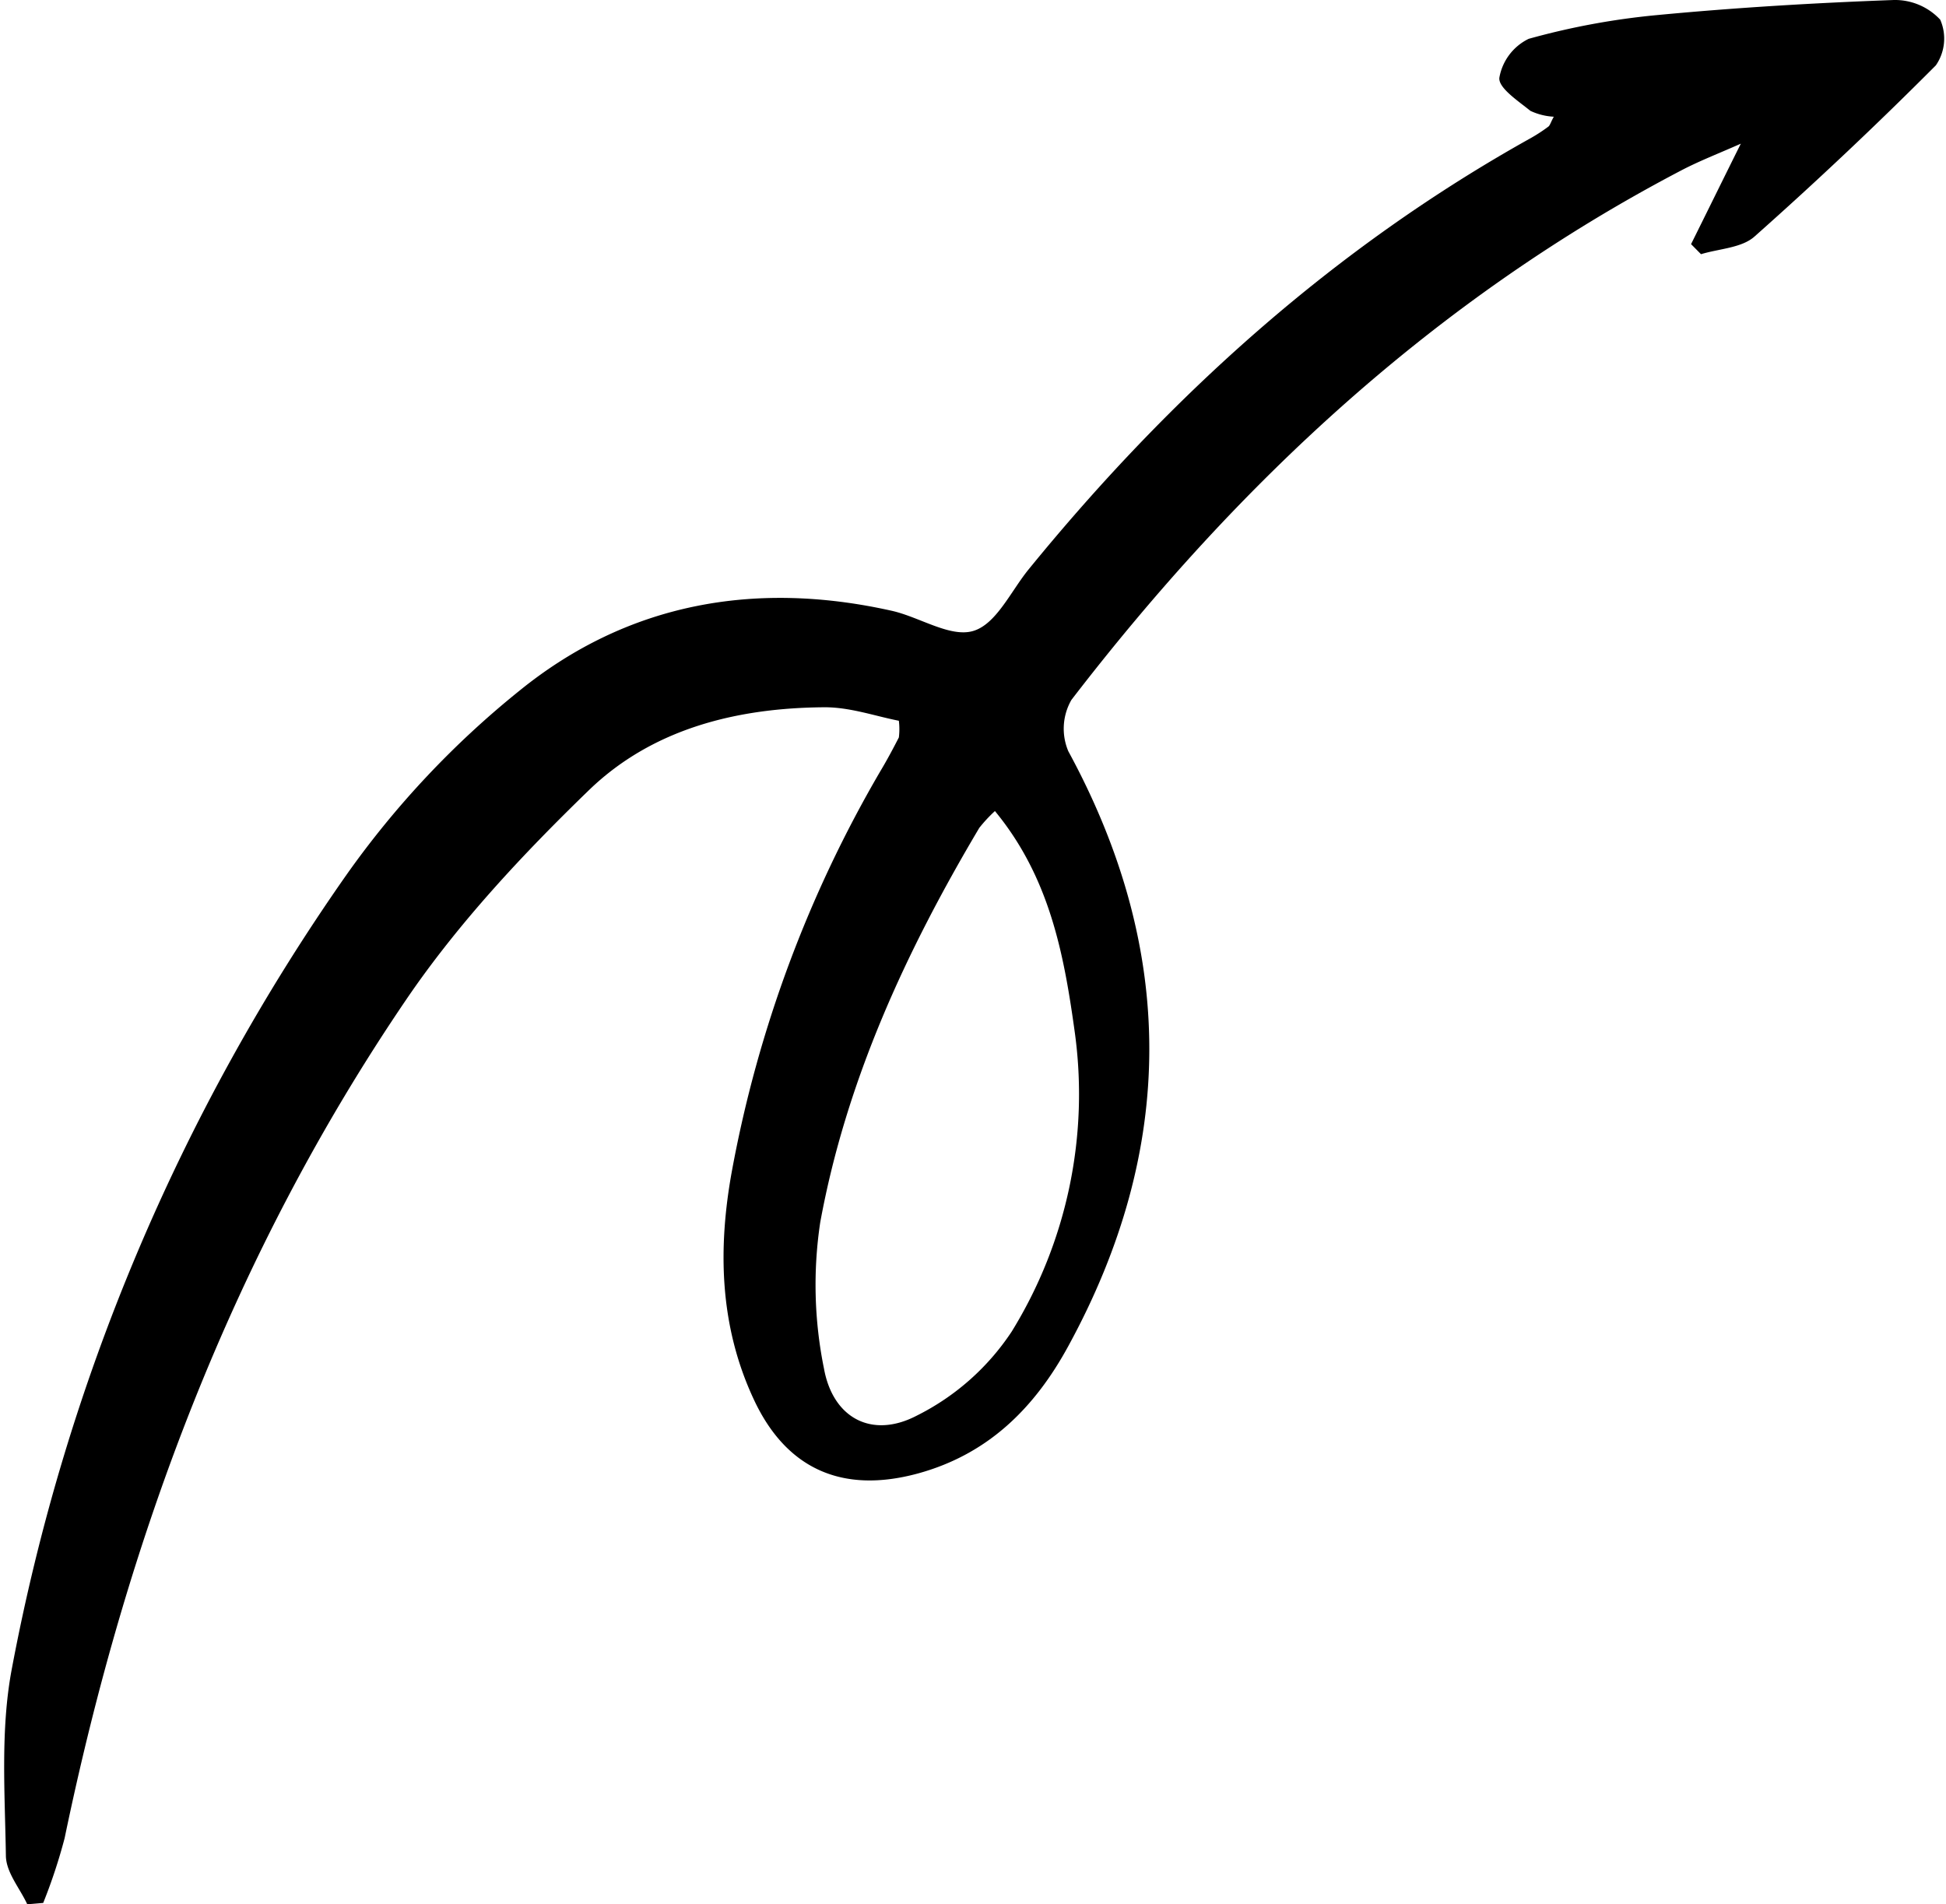
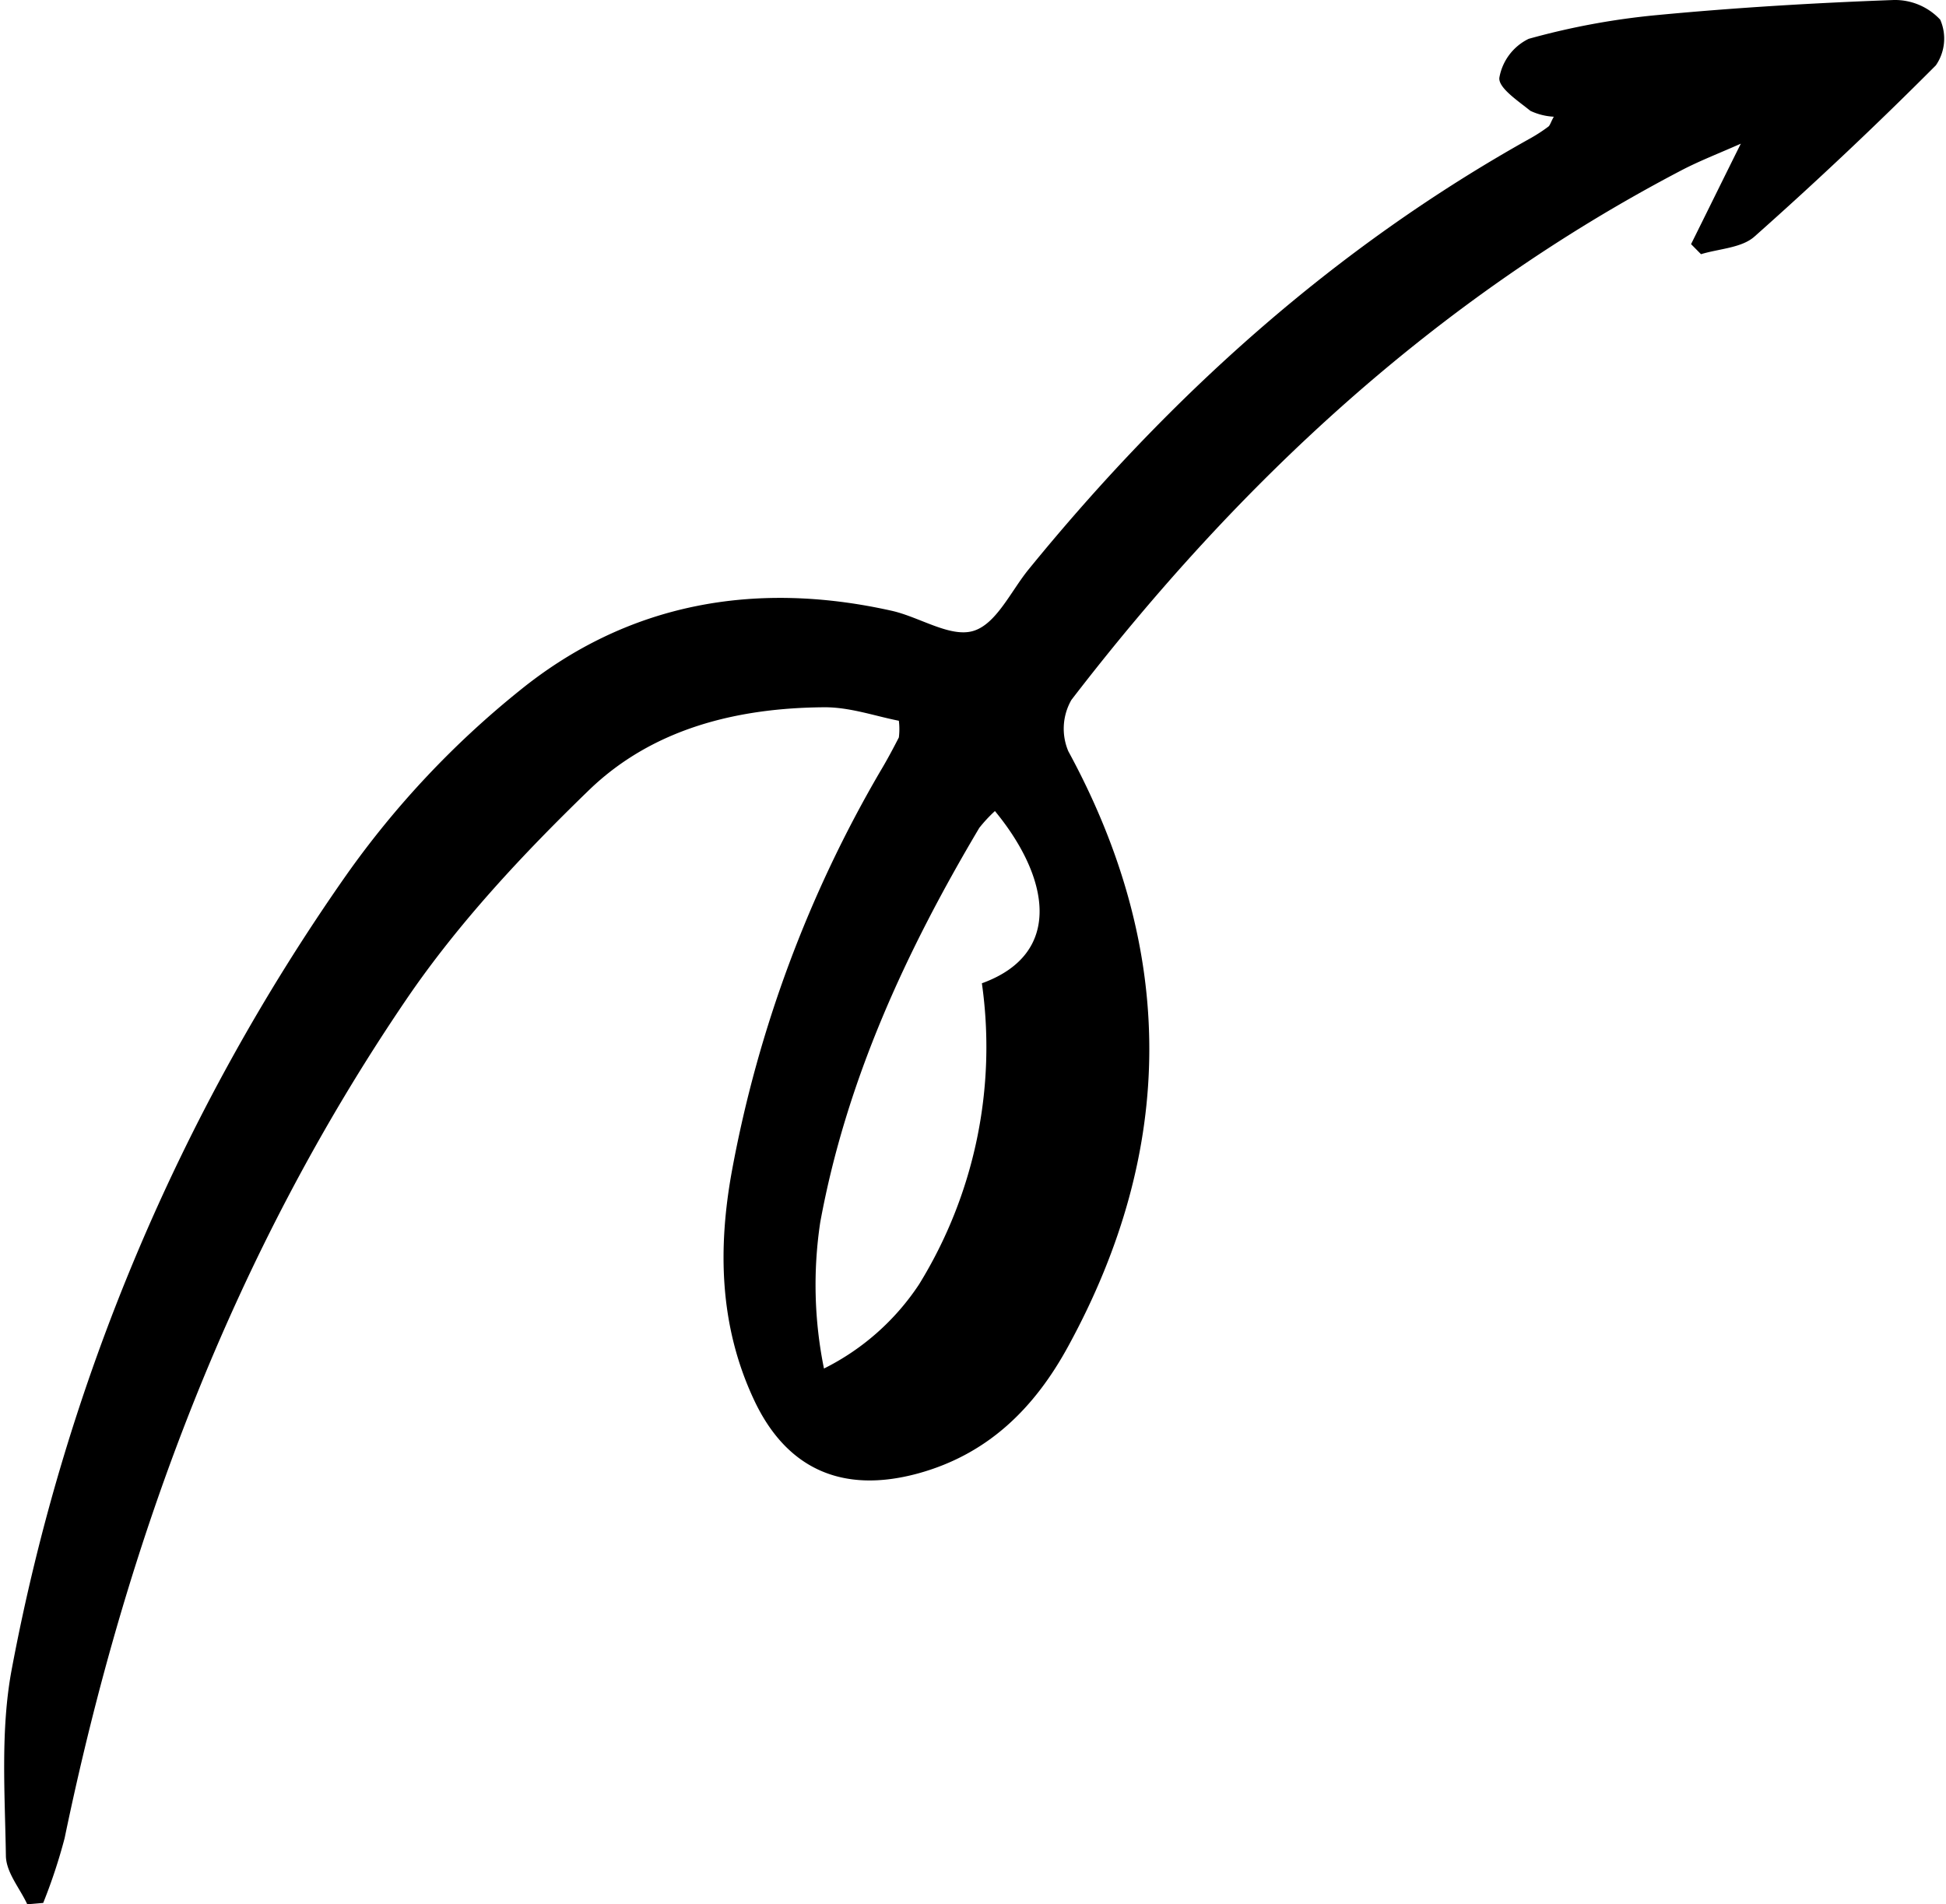
<svg xmlns="http://www.w3.org/2000/svg" data-name="Layer 1" height="178.0" preserveAspectRatio="xMidYMid meet" version="1.0" viewBox="8.9 11.0 181.9 178.0" width="181.9" zoomAndPan="magnify">
  <g id="change1_1">
-     <path d="M154.14,21.91a5.86,5.86,0,0,1-2.19-.55c-1.13-.92-3-2.14-2.9-3.09a5,5,0,0,1,2.74-3.64,68.43,68.43,0,0,1,12-2.22c7.36-.7,14.75-1.14,22.14-1.41a5.78,5.78,0,0,1,4.33,1.84,4.4,4.4,0,0,1-.41,4.27q-8.22,8.25-16.95,16c-1.2,1.07-3.3,1.13-5,1.65l-.93-.94c1.46-2.94,2.91-5.89,4.65-9.39-2.1.93-3.89,1.62-5.57,2.5-22.93,12-41.36,29.15-57,49.49a5.4,5.4,0,0,0-.29,4.8q15.14,27.86,0,55.6c-3.15,5.79-7.51,10.13-14.1,11.92-7,1.89-12.28-.39-15.33-7-3.19-6.86-3.34-14.1-2-21.37A115.56,115.56,0,0,1,91.21,83.05c.6-1,1.17-2.07,1.71-3.12a6.47,6.47,0,0,0,0-1.56c-2.21-.43-4.58-1.28-7-1.26-8.15.06-16,2-21.93,7.71-6.2,6-12.26,12.47-17.11,19.6-16.19,23.8-26.11,50.3-31.94,78.4a51,51,0,0,1-2,6.05l-1.49.13c-.71-1.53-2-3-2-4.58-.09-5.77-.51-11.69.53-17.3A190.56,190.56,0,0,1,41.28,92.78,85.07,85.07,0,0,1,57.47,75.55c10.09-8.18,22-10.32,34.78-7.46,2.6.58,5.45,2.52,7.61,1.89s3.52-3.71,5.19-5.76C118.27,48,133.59,34.16,152,23.9a15.1,15.1,0,0,0,1.65-1.08C153.8,22.68,153.87,22.39,154.14,21.91ZM101.9,86.81a13.62,13.62,0,0,0-1.46,1.57C93.59,99.91,88,112,85.57,125.26a39.23,39.23,0,0,0,.35,13.66c.84,4.65,4.49,6.58,8.66,4.41a22.88,22.88,0,0,0,8.89-7.87,42.28,42.28,0,0,0,5.87-28.14C108.34,100.14,107,93,101.9,86.81Z" />
+     <path d="M154.14,21.91a5.86,5.86,0,0,1-2.19-.55c-1.13-.92-3-2.14-2.9-3.09a5,5,0,0,1,2.74-3.64,68.43,68.43,0,0,1,12-2.22c7.36-.7,14.75-1.14,22.14-1.41a5.78,5.78,0,0,1,4.33,1.84,4.4,4.4,0,0,1-.41,4.27q-8.22,8.25-16.95,16c-1.2,1.07-3.3,1.13-5,1.65l-.93-.94c1.46-2.94,2.91-5.89,4.65-9.39-2.1.93-3.89,1.62-5.57,2.5-22.93,12-41.36,29.15-57,49.49a5.4,5.4,0,0,0-.29,4.8q15.14,27.86,0,55.6c-3.15,5.79-7.51,10.13-14.1,11.92-7,1.89-12.28-.39-15.33-7-3.19-6.86-3.34-14.1-2-21.37A115.56,115.56,0,0,1,91.21,83.05c.6-1,1.17-2.07,1.71-3.12a6.47,6.47,0,0,0,0-1.56c-2.21-.43-4.58-1.28-7-1.26-8.15.06-16,2-21.93,7.71-6.2,6-12.26,12.47-17.11,19.6-16.19,23.8-26.11,50.3-31.94,78.4a51,51,0,0,1-2,6.05l-1.49.13c-.71-1.53-2-3-2-4.58-.09-5.77-.51-11.69.53-17.3A190.56,190.56,0,0,1,41.28,92.78,85.07,85.07,0,0,1,57.47,75.55c10.09-8.18,22-10.32,34.78-7.46,2.6.58,5.45,2.52,7.61,1.89s3.52-3.71,5.19-5.76C118.27,48,133.59,34.16,152,23.9a15.1,15.1,0,0,0,1.65-1.08C153.8,22.68,153.87,22.39,154.14,21.91ZM101.9,86.81a13.62,13.62,0,0,0-1.46,1.57C93.59,99.91,88,112,85.57,125.26a39.23,39.23,0,0,0,.35,13.66a22.88,22.88,0,0,0,8.89-7.87,42.28,42.28,0,0,0,5.87-28.14C108.34,100.14,107,93,101.9,86.81Z" />
  </g>
</svg>